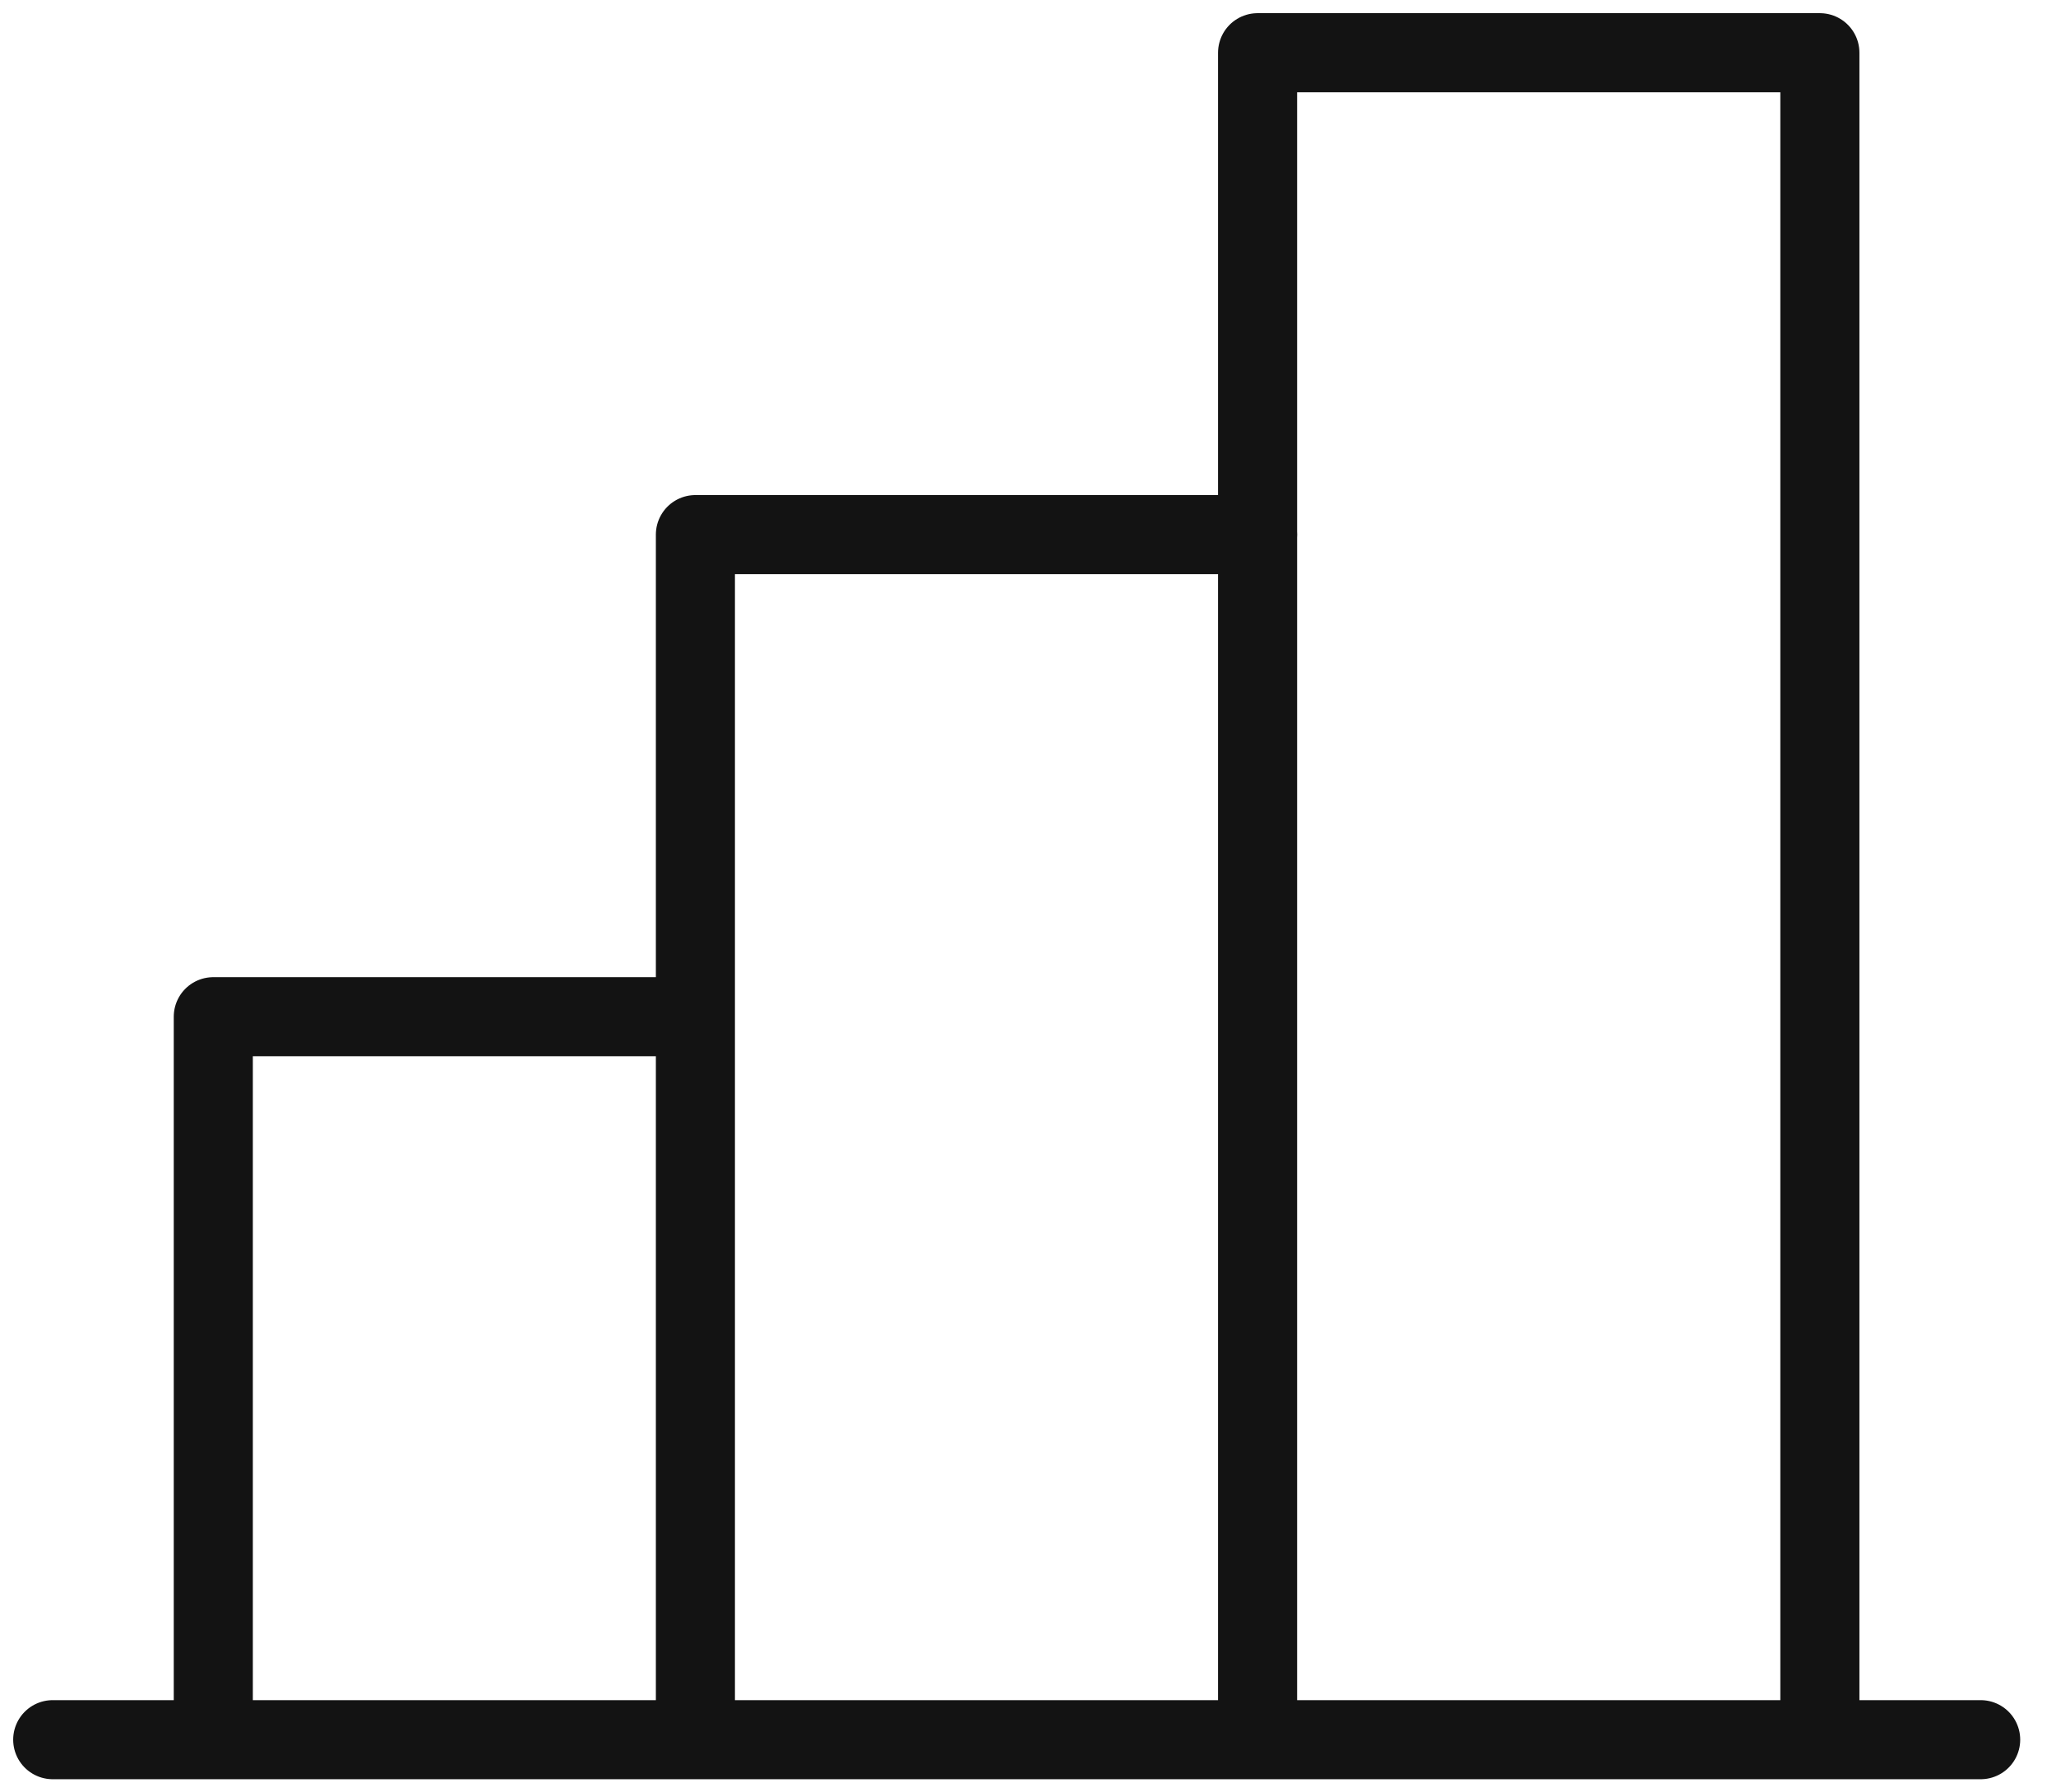
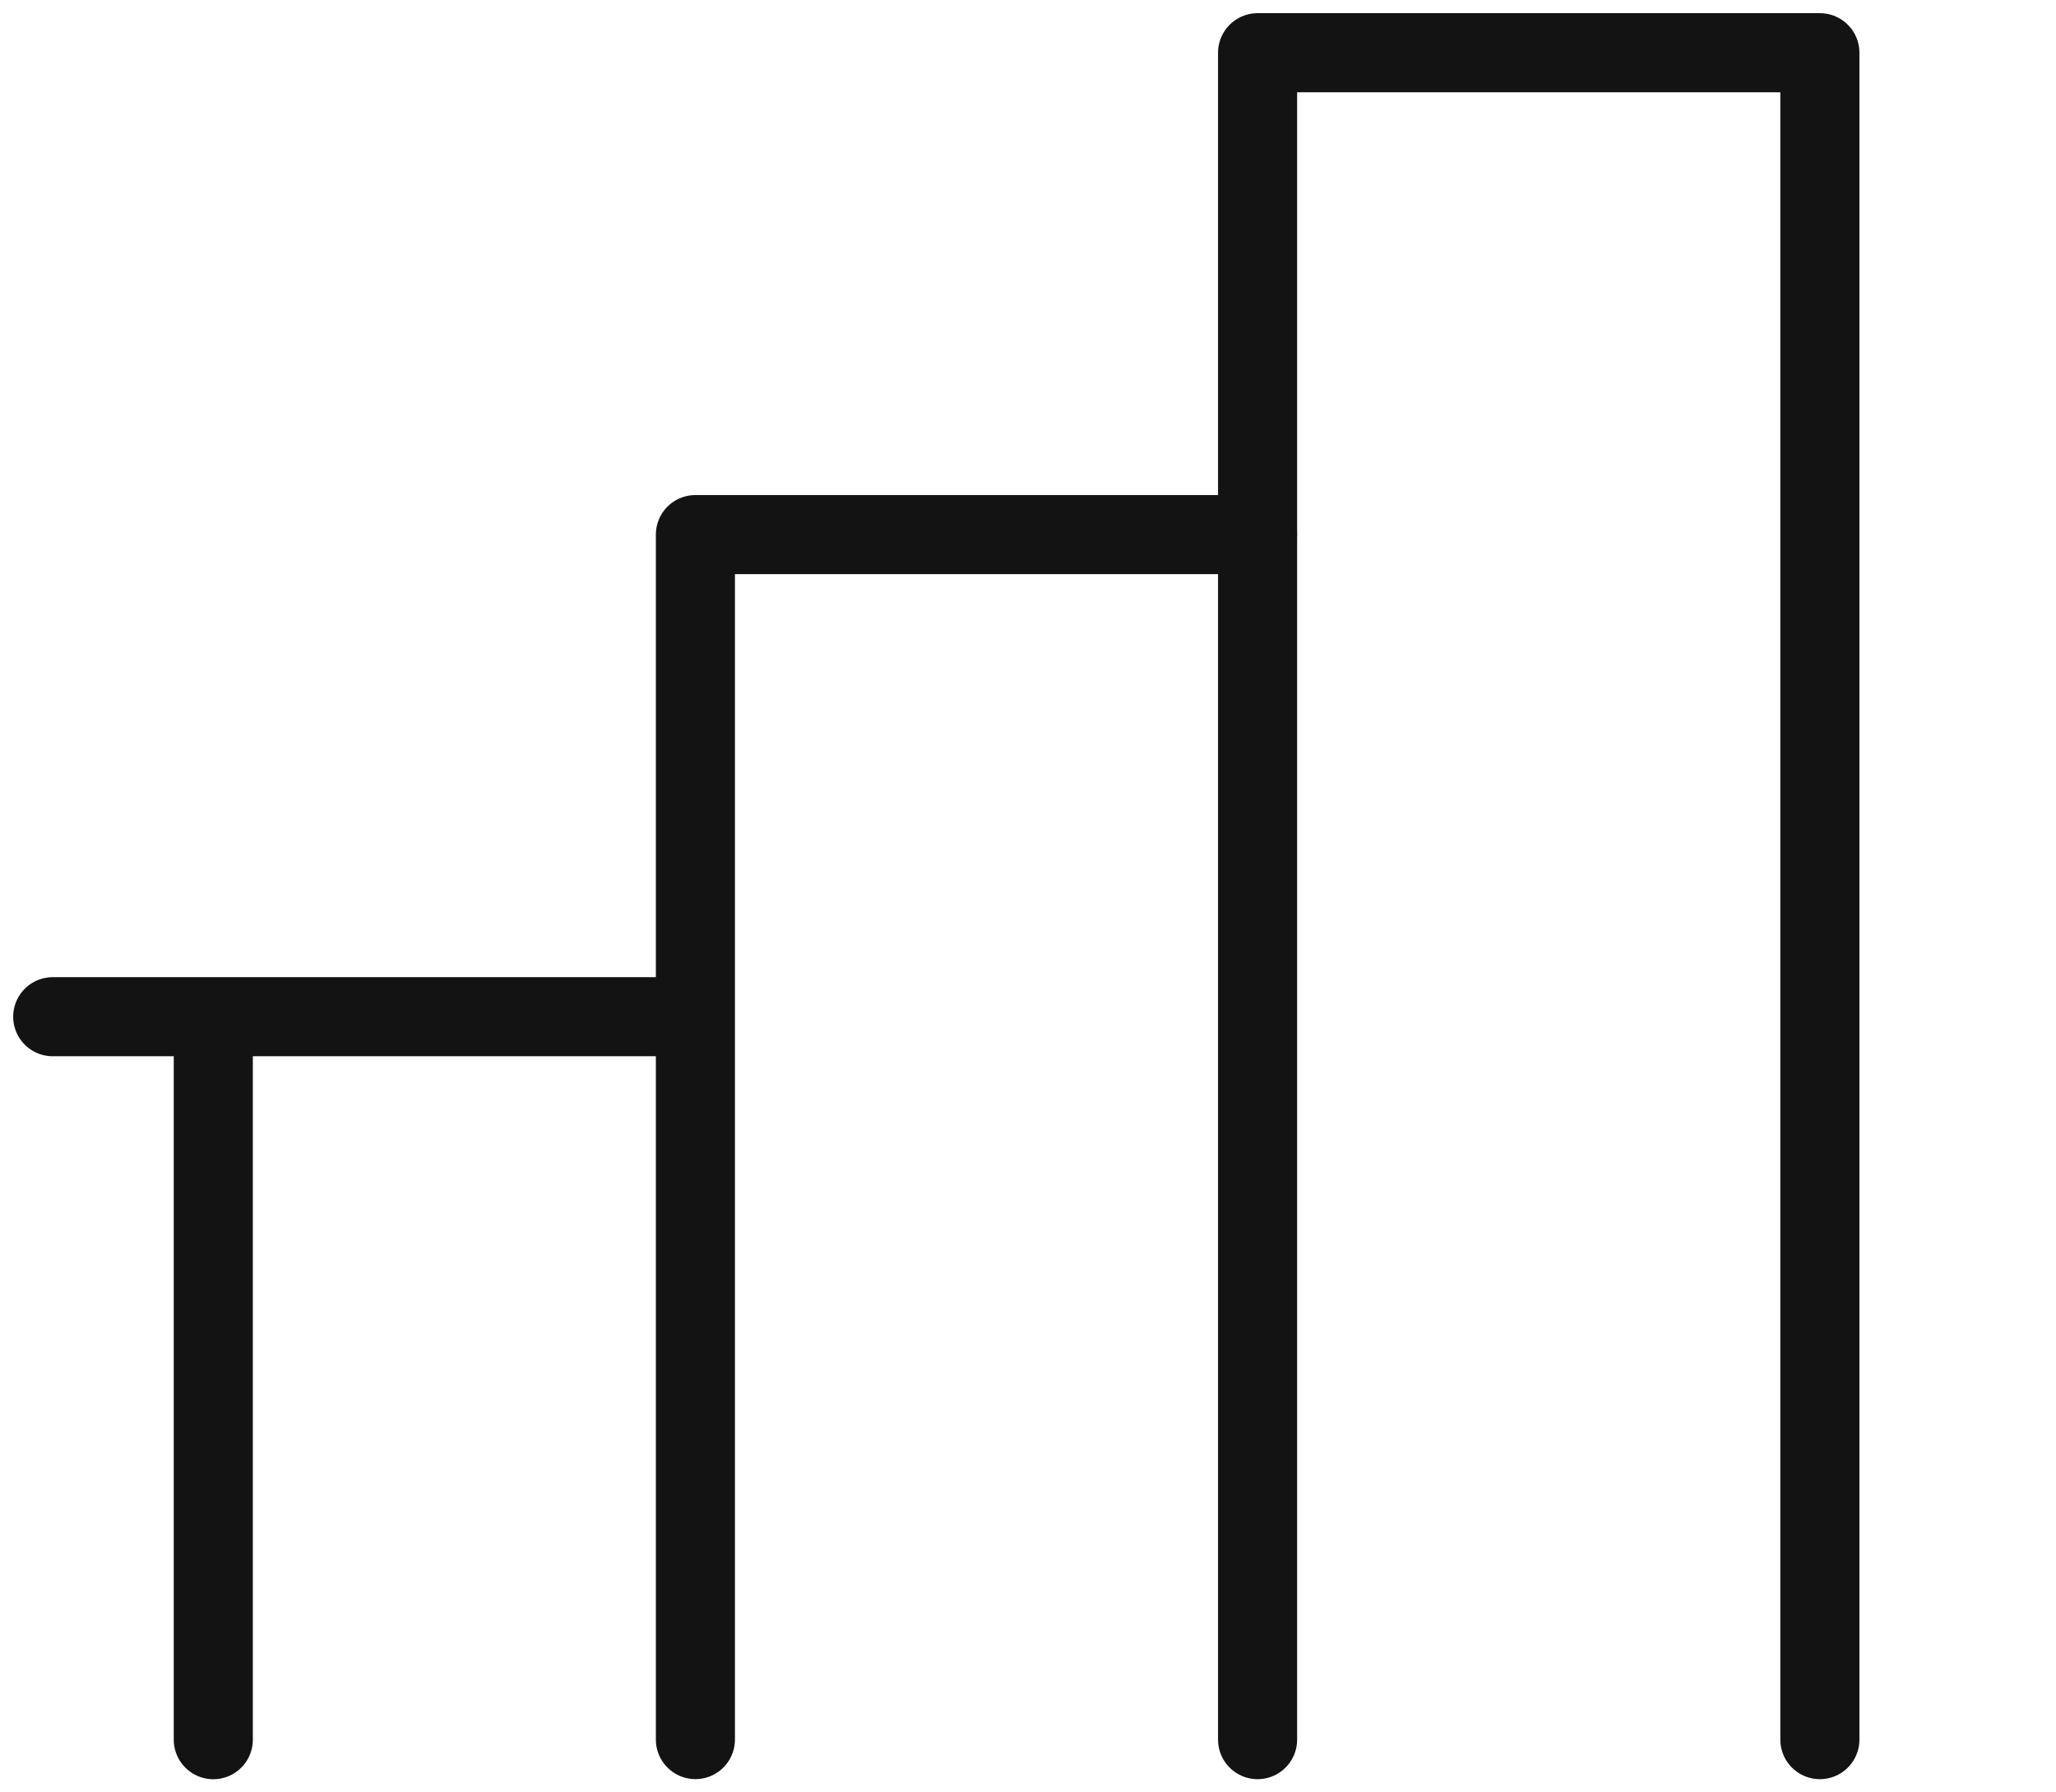
<svg xmlns="http://www.w3.org/2000/svg" width="39" height="34" viewBox="0 0 39 34" fill="none">
-   <path d="M4.046 33V19.286H13.189M37.571 33H1M13.191 32.998V10.141H23.857M23.855 32.999V1H34.521V32.999" stroke="#131313" stroke-width="1.5" stroke-linecap="round" stroke-linejoin="round" />
+   <path d="M4.046 33V19.286H13.189H1M13.191 32.998V10.141H23.857M23.855 32.999V1H34.521V32.999" stroke="#131313" stroke-width="1.5" stroke-linecap="round" stroke-linejoin="round" />
</svg>